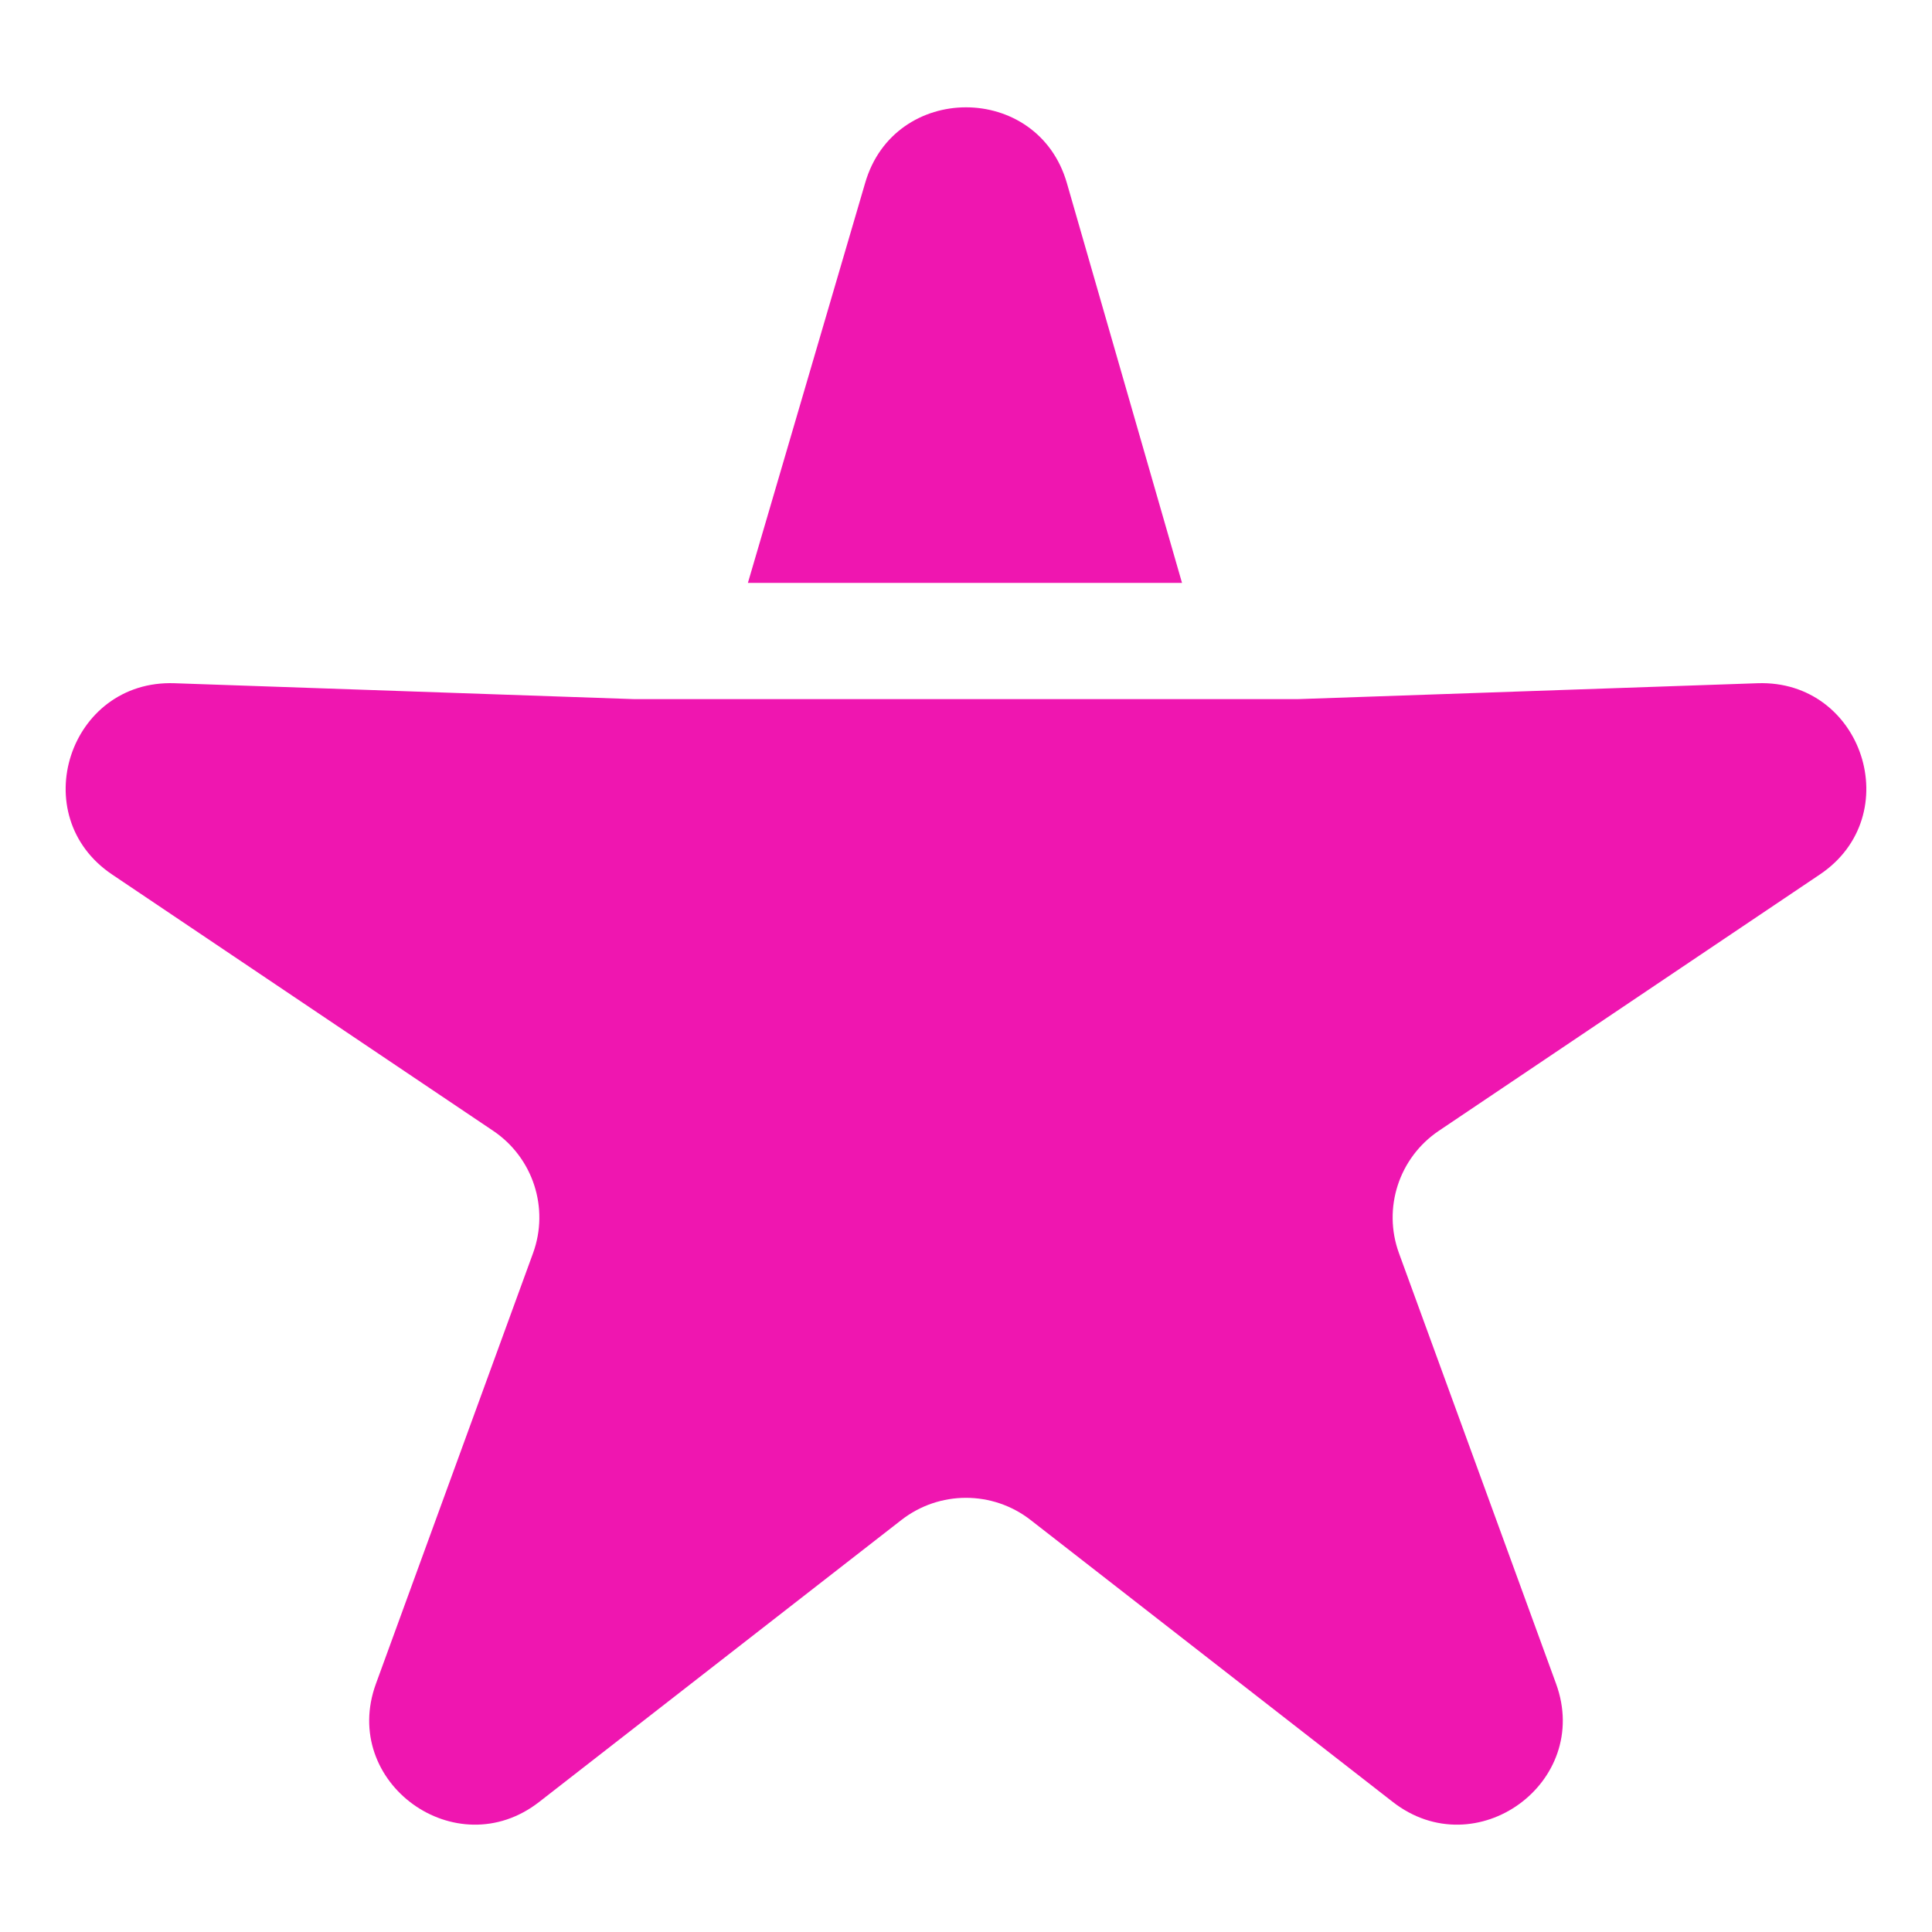
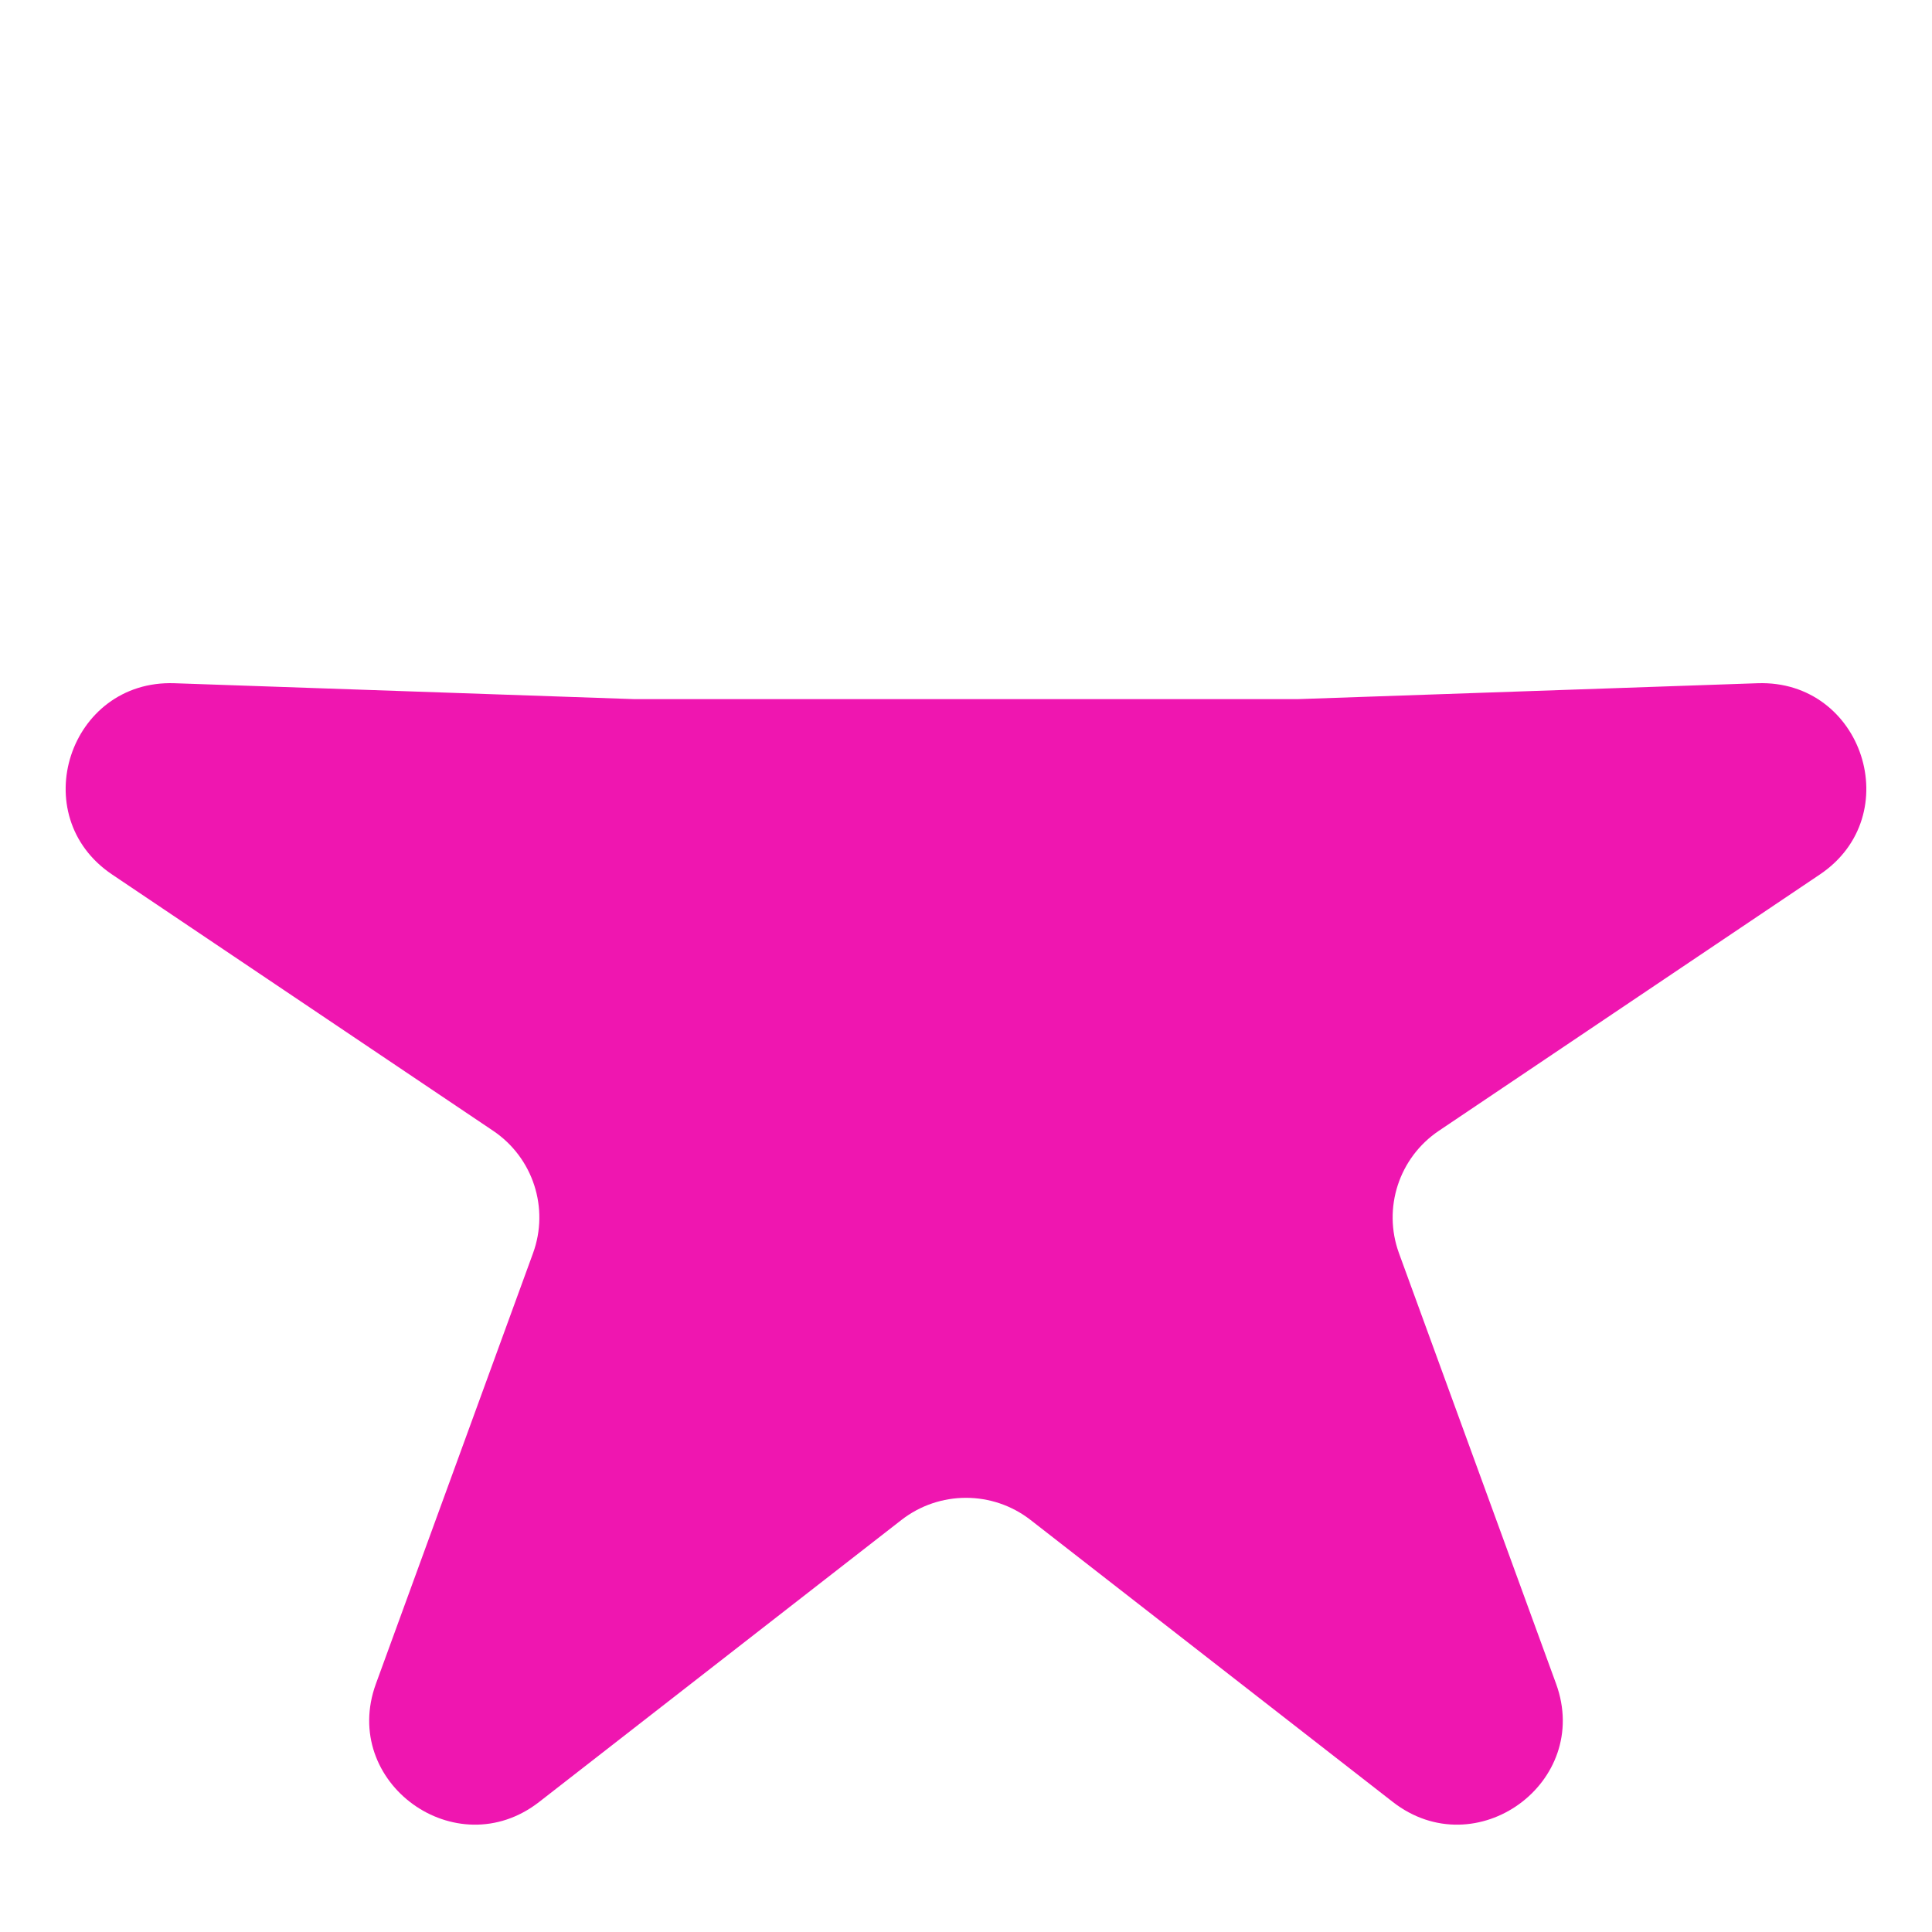
<svg xmlns="http://www.w3.org/2000/svg" width="36" height="36" viewBox="0 0 36 36" fill="none">
-   <path d="M22.025 10.861L19.88 3.412C19.338 1.529 16.662 1.529 16.12 3.412L13.936 10.861H22.025Z" fill="#EF16B0" />
  <path d="M32.749 12.731L24.19 13.027H11.81L3.251 12.731C1.288 12.663 0.461 15.2 2.089 16.295L9.188 21.07C9.932 21.57 10.239 22.511 9.932 23.352L7.005 31.374C6.333 33.214 8.498 34.782 10.046 33.577L16.796 28.323C17.504 27.772 18.496 27.772 19.204 28.323L25.953 33.577C27.502 34.782 29.666 33.214 28.995 31.374L26.068 23.352C25.761 22.511 26.068 21.57 26.812 21.07L33.91 16.295C35.539 15.2 34.712 12.663 32.749 12.731Z" fill="#EF16B0" />
</svg>